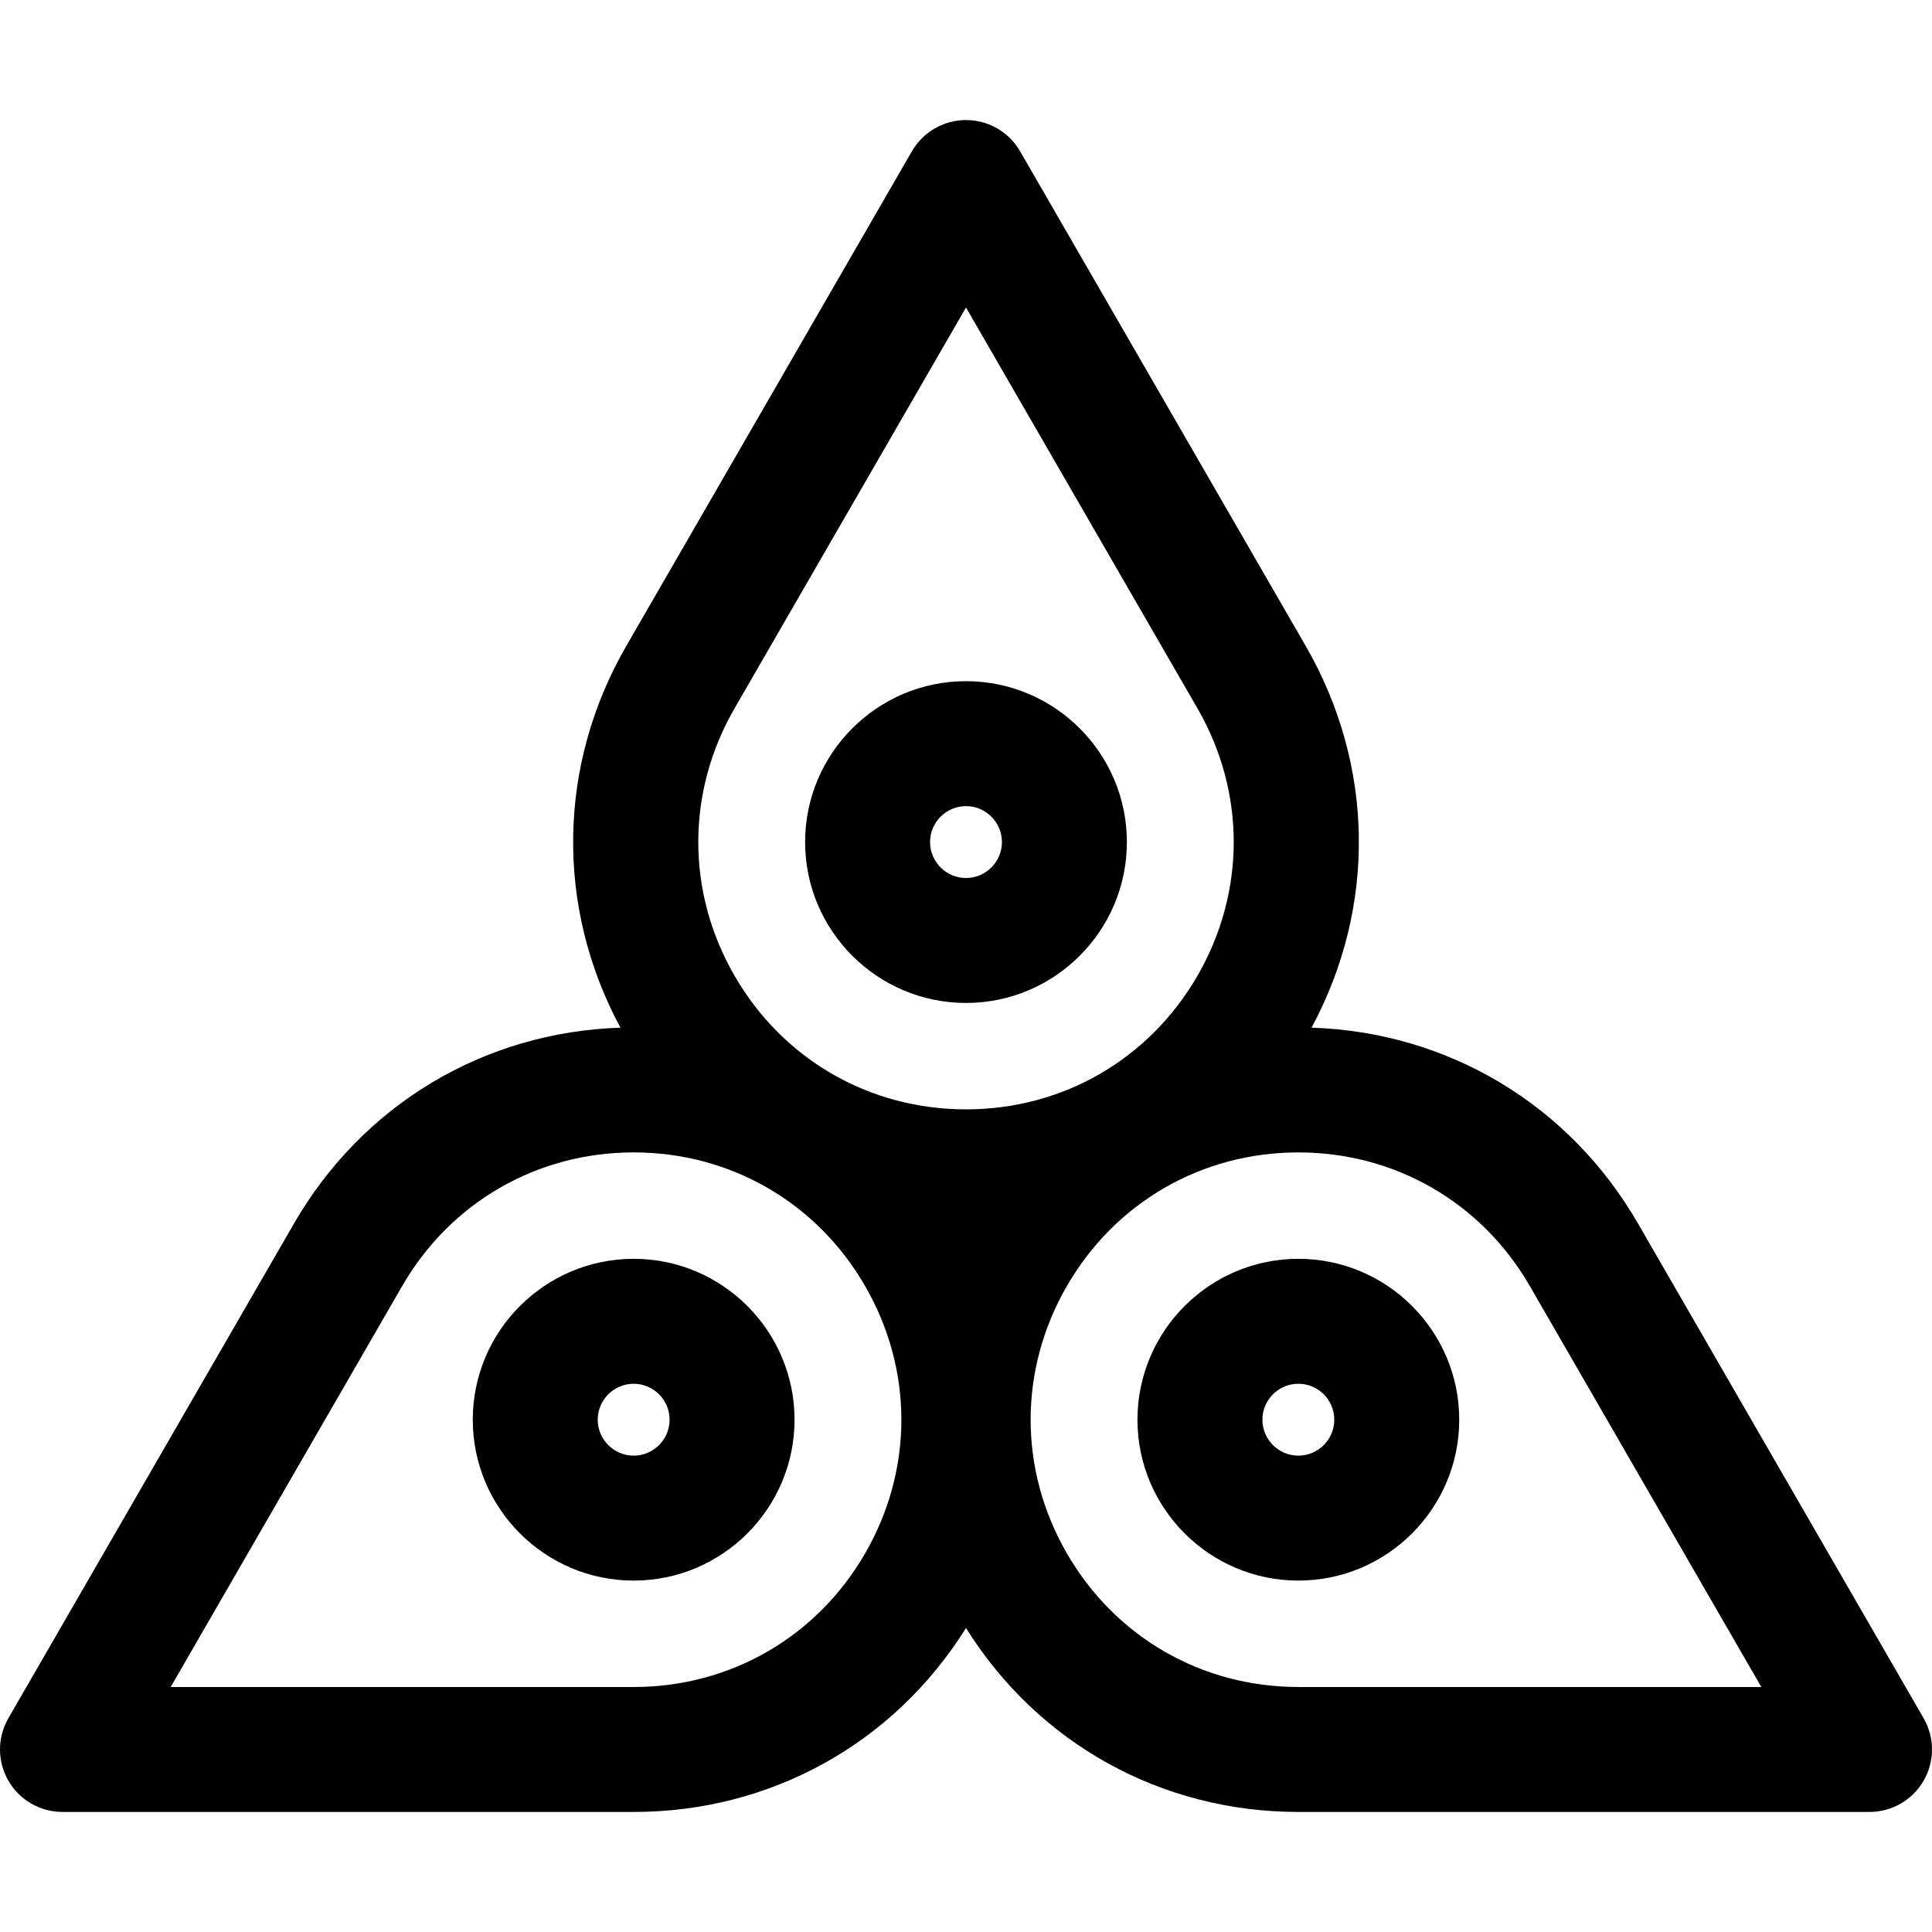
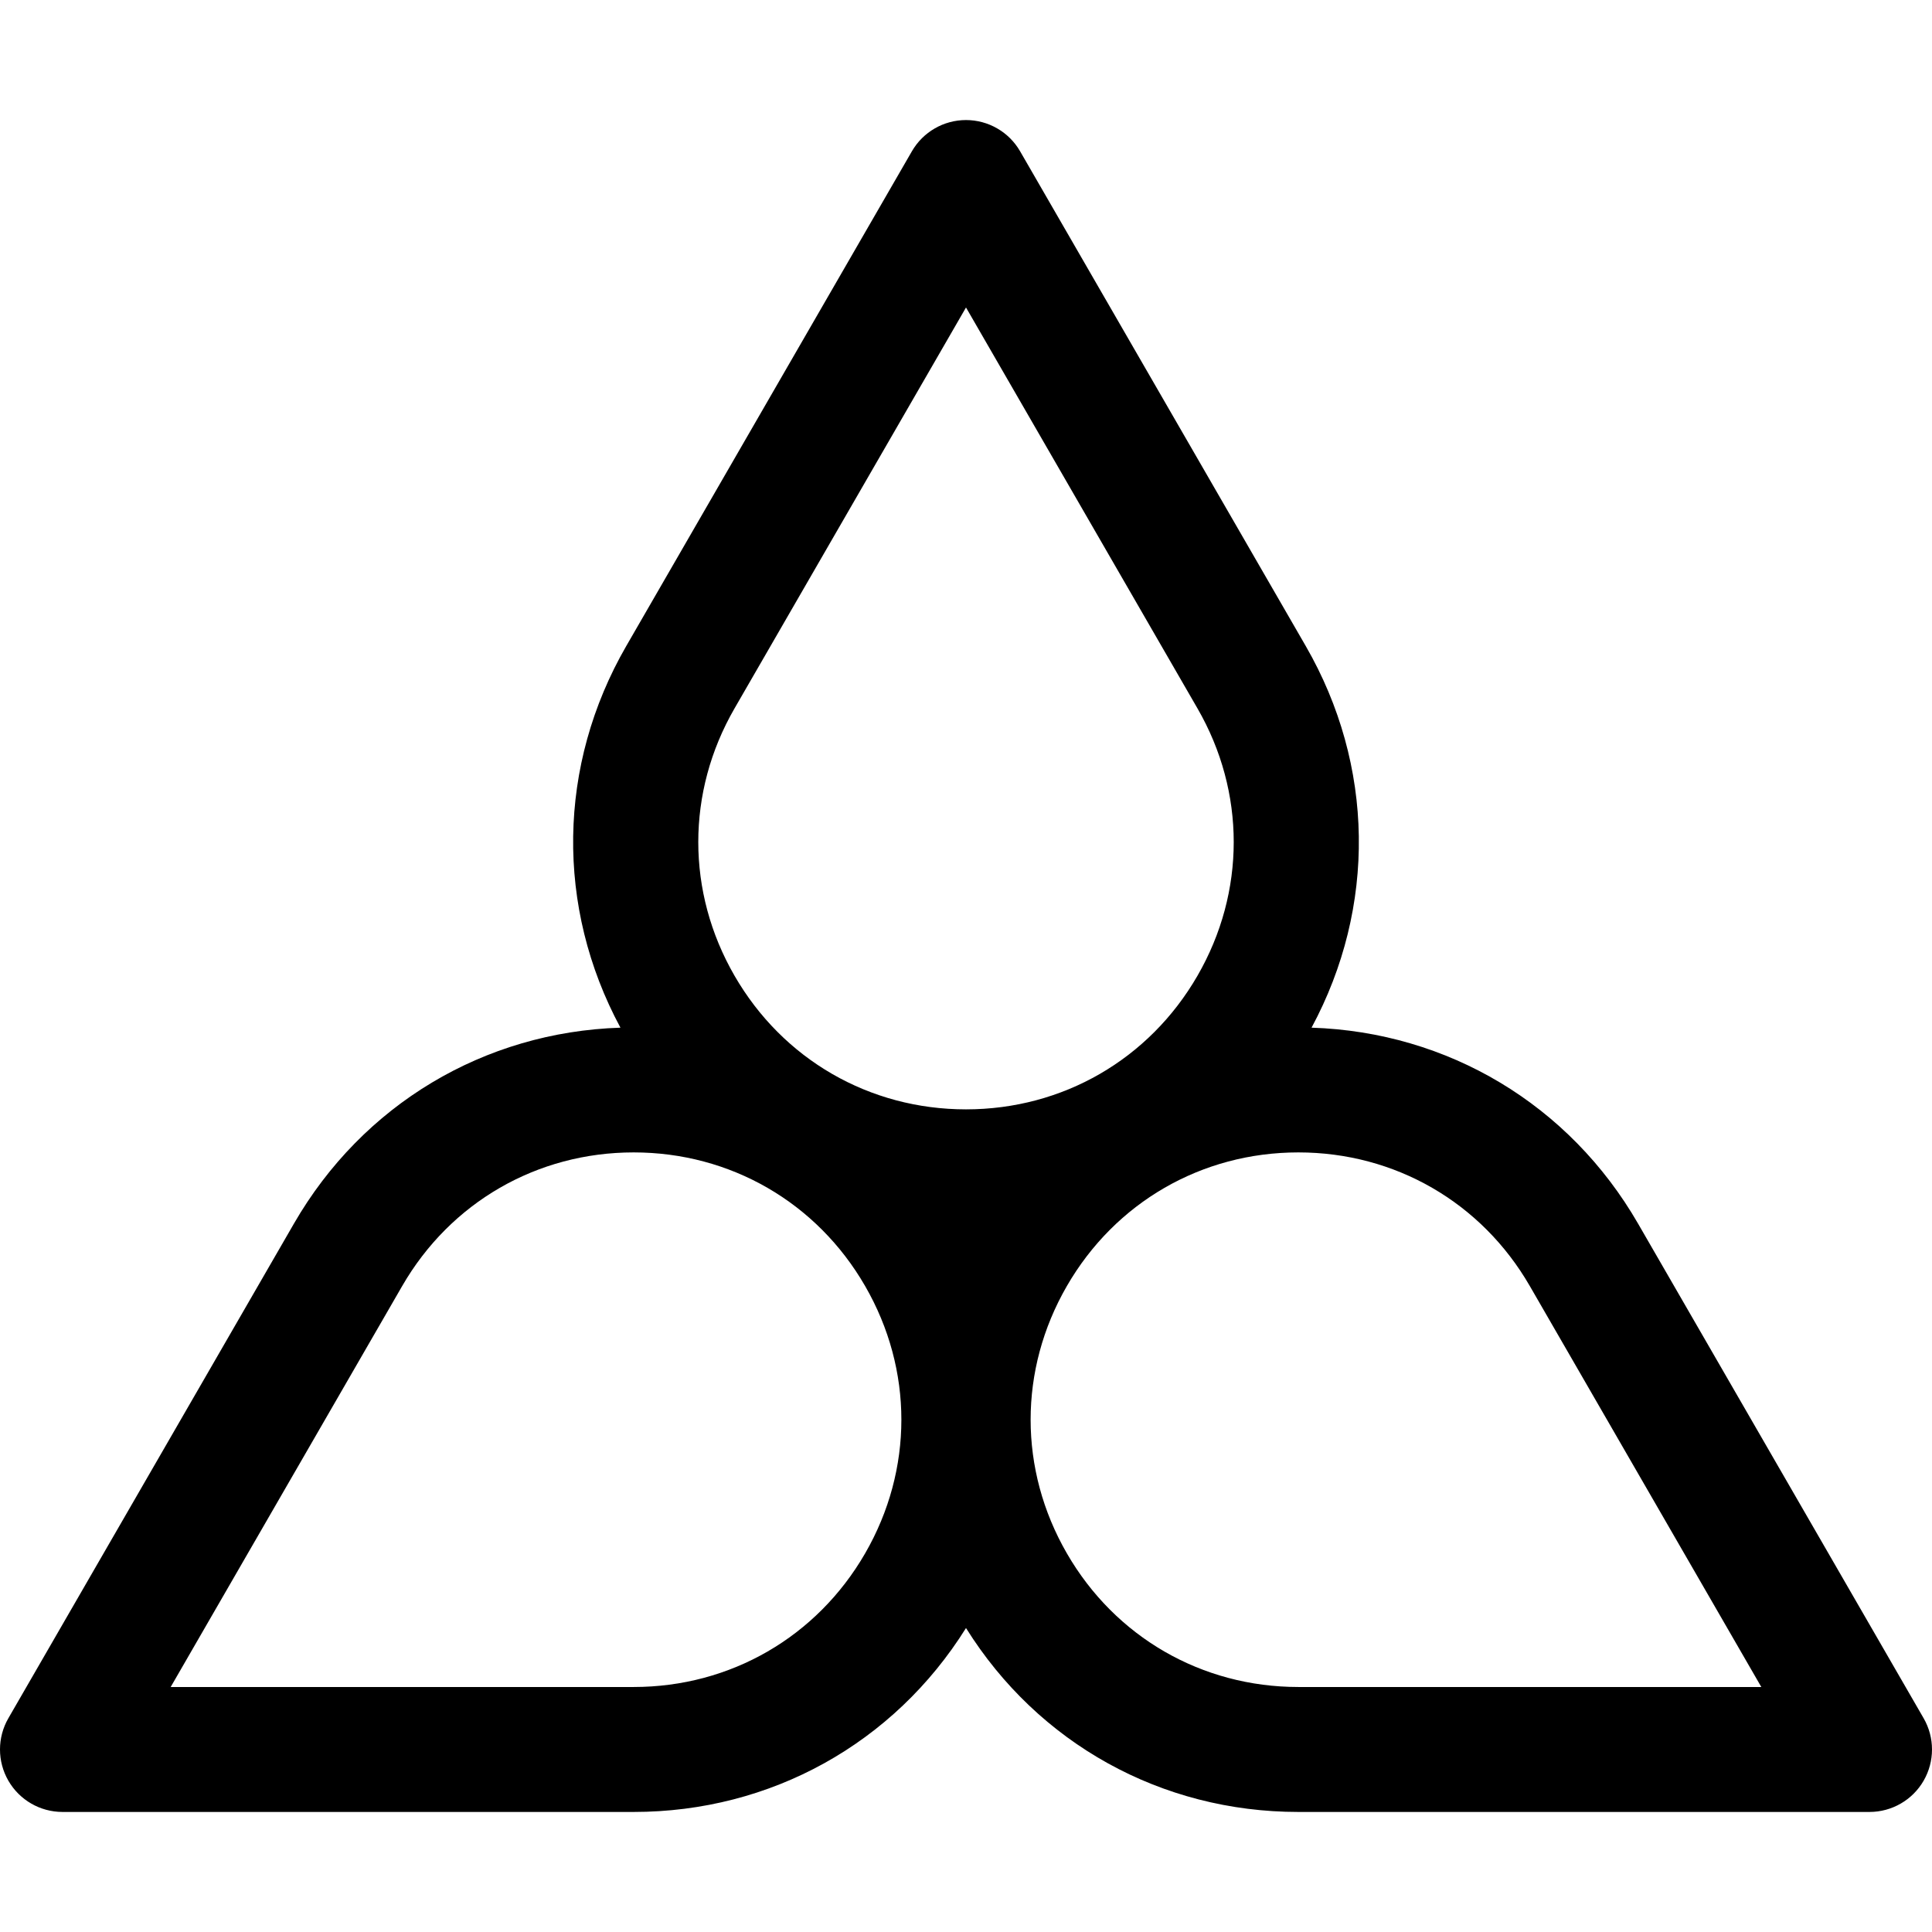
<svg xmlns="http://www.w3.org/2000/svg" version="1.1" id="Capa_1" x="0px" y="0px" viewBox="0 0 463.86 463.86" style="enable-background:new 0 0 463.86 463.86;" xml:space="preserve">
  <g>
    <path d="M461.85,412.537l-68.568-118.764c-16.492-28.567-45.626-45.98-78.389-47.037c15.601-28.955,15.136-63.001-1.405-91.649   L244.92,36.323c-2.68-4.641-7.632-7.5-12.991-7.5s-10.311,2.859-12.99,7.5l-68.568,118.764   c-16.54,28.648-17.006,62.695-1.405,91.649c-32.762,1.057-61.896,18.47-78.389,47.037L2.01,412.537c-2.68,4.641-2.68,10.359,0,15   c2.679,4.641,7.631,7.5,12.99,7.5h137.136c32.902,0,62.479-16.442,79.794-44.158c17.315,27.716,46.892,44.158,79.794,44.158H448.86   c5.359,0,10.311-2.859,12.99-7.5S464.53,417.178,461.85,412.537z M176.352,170.087l55.578-96.264l55.579,96.264   c11.6,20.092,11.6,44.083,0,64.175c-11.601,20.092-32.378,32.088-55.579,32.088s-43.977-11.996-55.578-32.088   C164.752,214.17,164.752,190.179,176.352,170.087z M207.714,372.949c-11.6,20.092-32.377,32.088-55.578,32.088H40.98l55.578-96.264   c11.601-20.092,32.377-32.088,55.578-32.088c23.201,0,43.978,11.996,55.578,32.088   C219.314,328.865,219.314,352.856,207.714,372.949z M311.724,405.037c-23.201,0-43.979-11.996-55.578-32.088   c-11.601-20.093-11.601-44.083,0-64.176s32.377-32.088,55.577-32.088c23.201,0,43.978,11.996,55.578,32.088l55.578,96.264H311.724z   " />
-     <path d="M152.136,302.233c-21.3,0-38.628,17.329-38.628,38.628s17.329,38.628,38.628,38.628c21.299,0,38.628-17.329,38.628-38.628   S173.436,302.233,152.136,302.233z M152.136,349.489c-4.758,0-8.628-3.871-8.628-8.628s3.871-8.628,8.628-8.628   c4.757,0,8.628,3.871,8.628,8.628S156.894,349.489,152.136,349.489z" />
-     <path d="M311.724,302.233c-21.3,0-38.628,17.329-38.628,38.628s17.328,38.628,38.628,38.628s38.628-17.329,38.628-38.628   S333.024,302.233,311.724,302.233z M311.724,349.489c-4.758,0-8.628-3.871-8.628-8.628s3.87-8.628,8.628-8.628   s8.628,3.871,8.628,8.628S316.482,349.489,311.724,349.489z" />
-     <path d="M231.929,240.802c21.299,0,38.628-17.329,38.628-38.628s-17.329-38.628-38.628-38.628s-38.628,17.329-38.628,38.628   S210.63,240.802,231.929,240.802z M231.929,193.546c4.757,0,8.628,3.871,8.628,8.628s-3.871,8.628-8.628,8.628   s-8.628-3.871-8.628-8.628S227.172,193.546,231.929,193.546z" />
  </g>
  <g>
</g>
  <g>
</g>
  <g>
</g>
  <g>
</g>
  <g>
</g>
  <g>
</g>
  <g>
</g>
  <g>
</g>
  <g>
</g>
  <g>
</g>
  <g>
</g>
  <g>
</g>
  <g>
</g>
  <g>
</g>
  <g>
</g>
</svg>